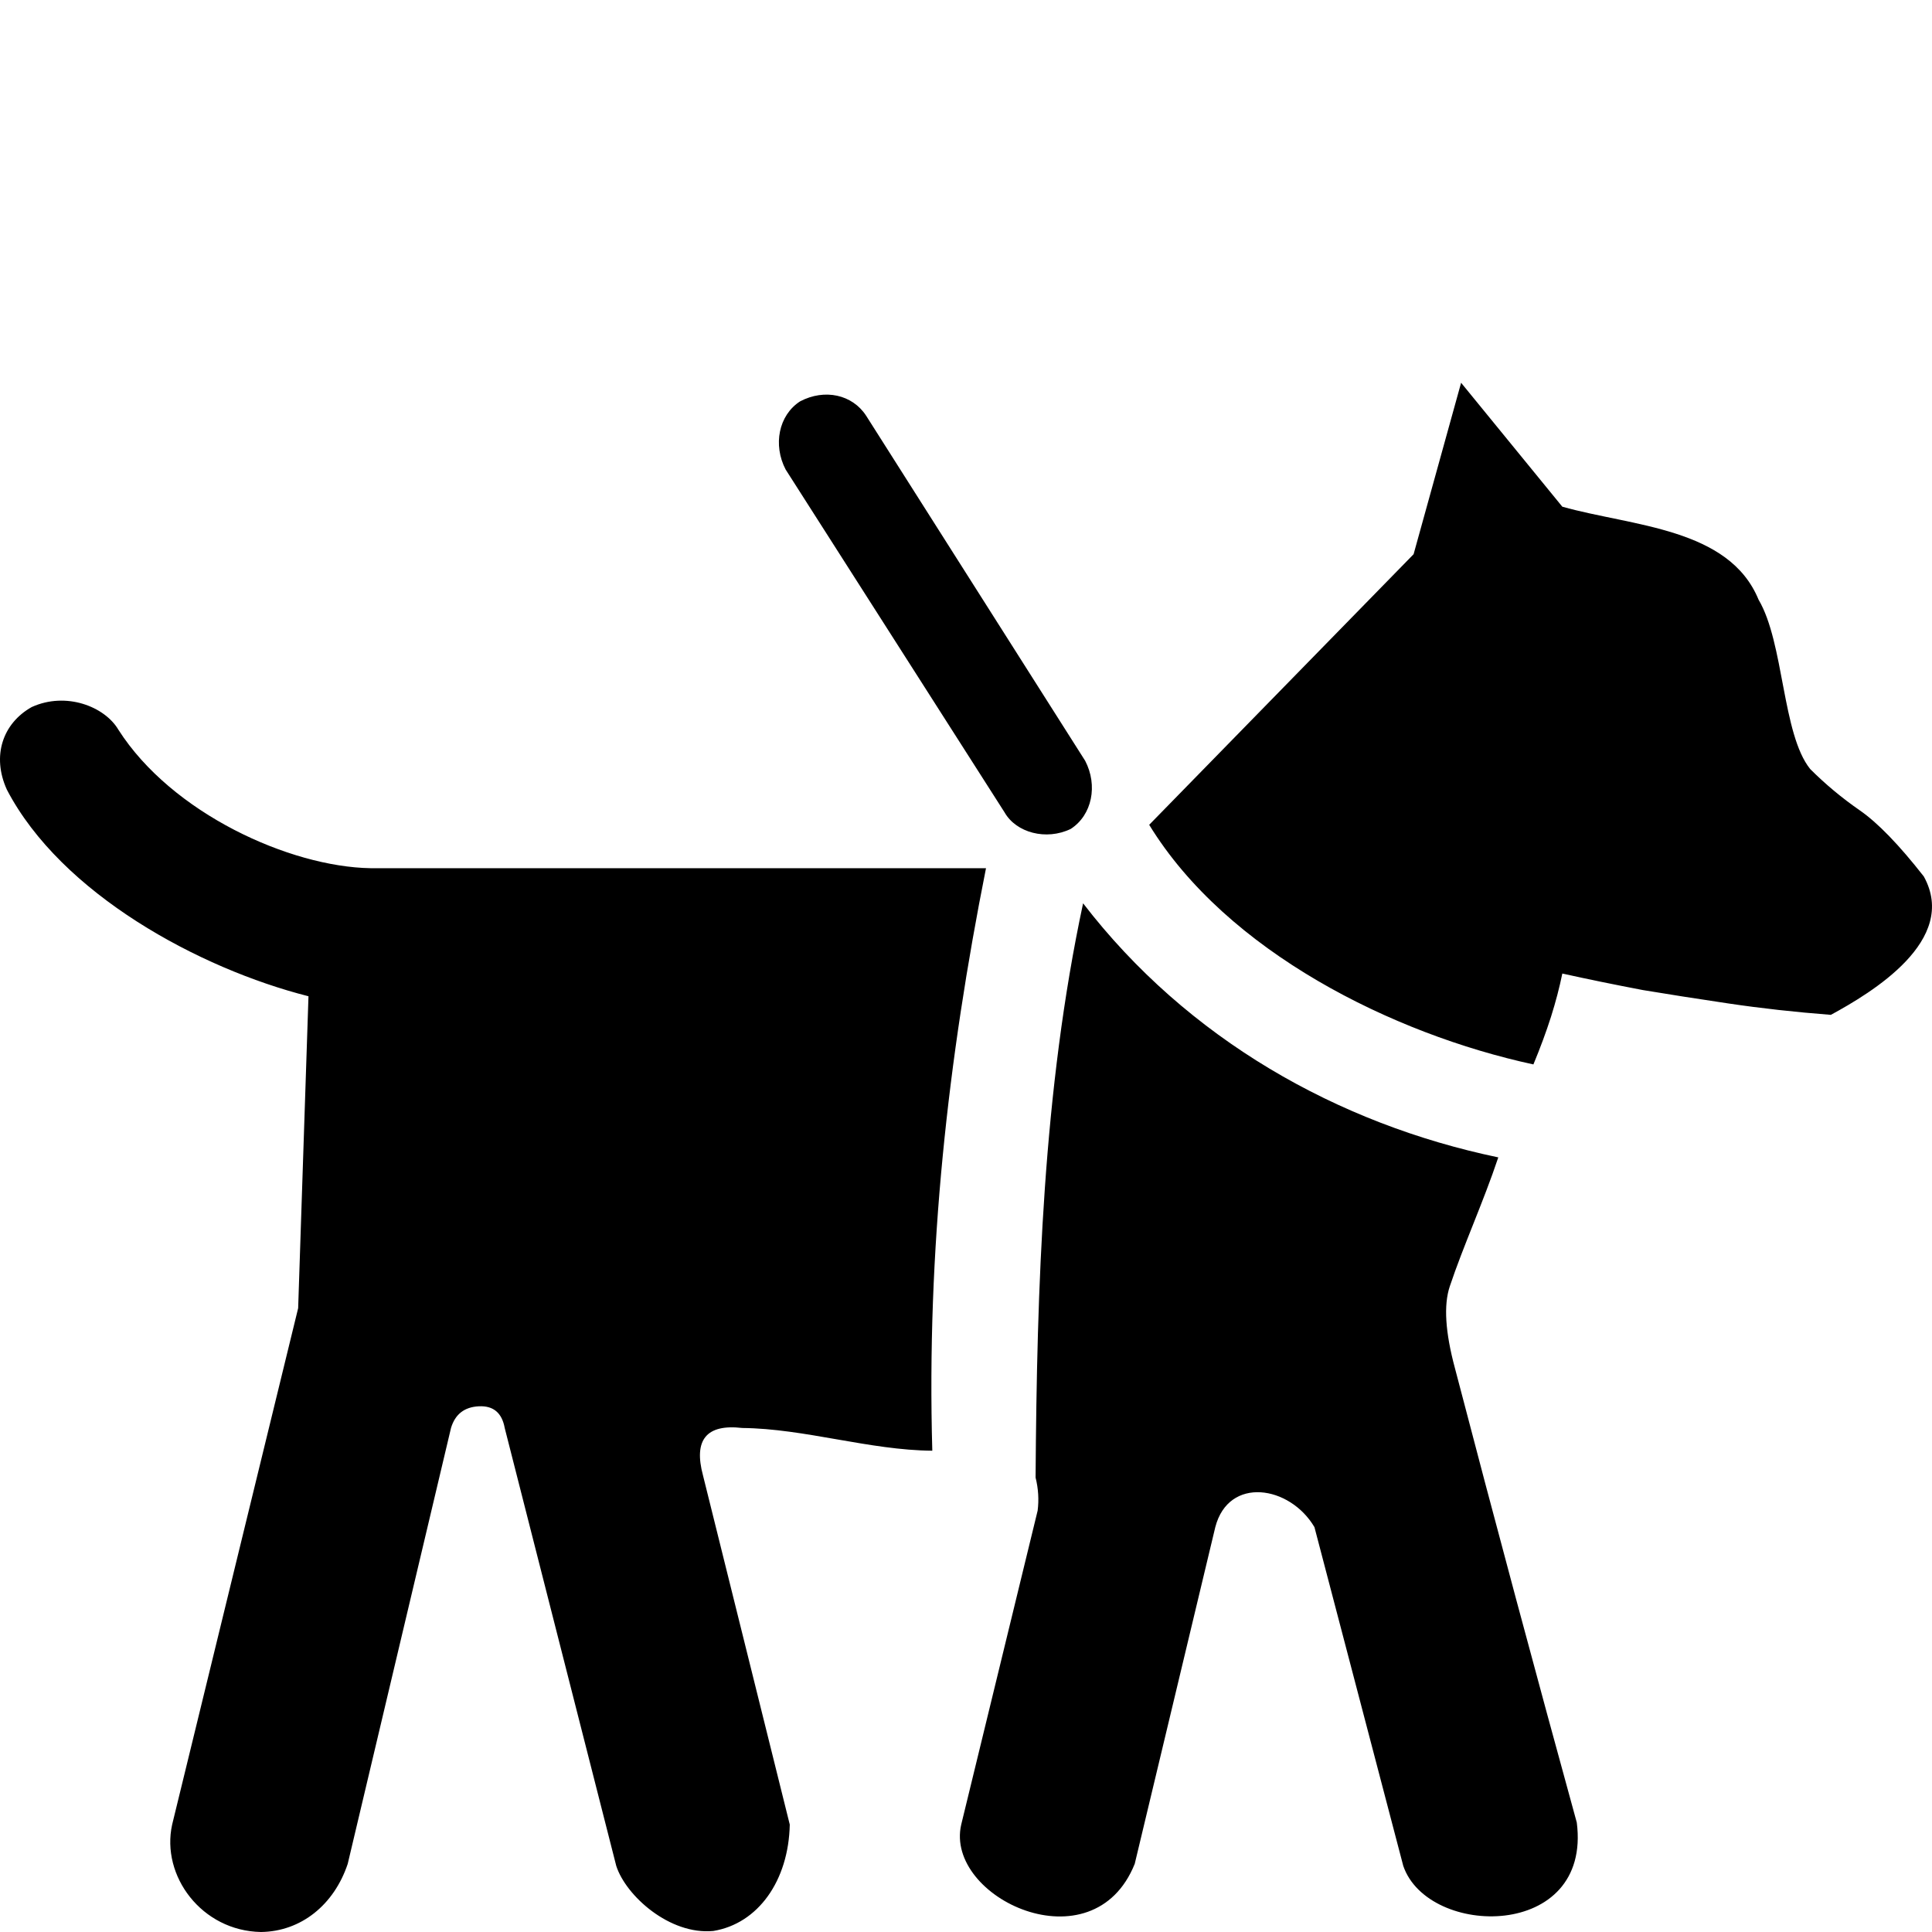
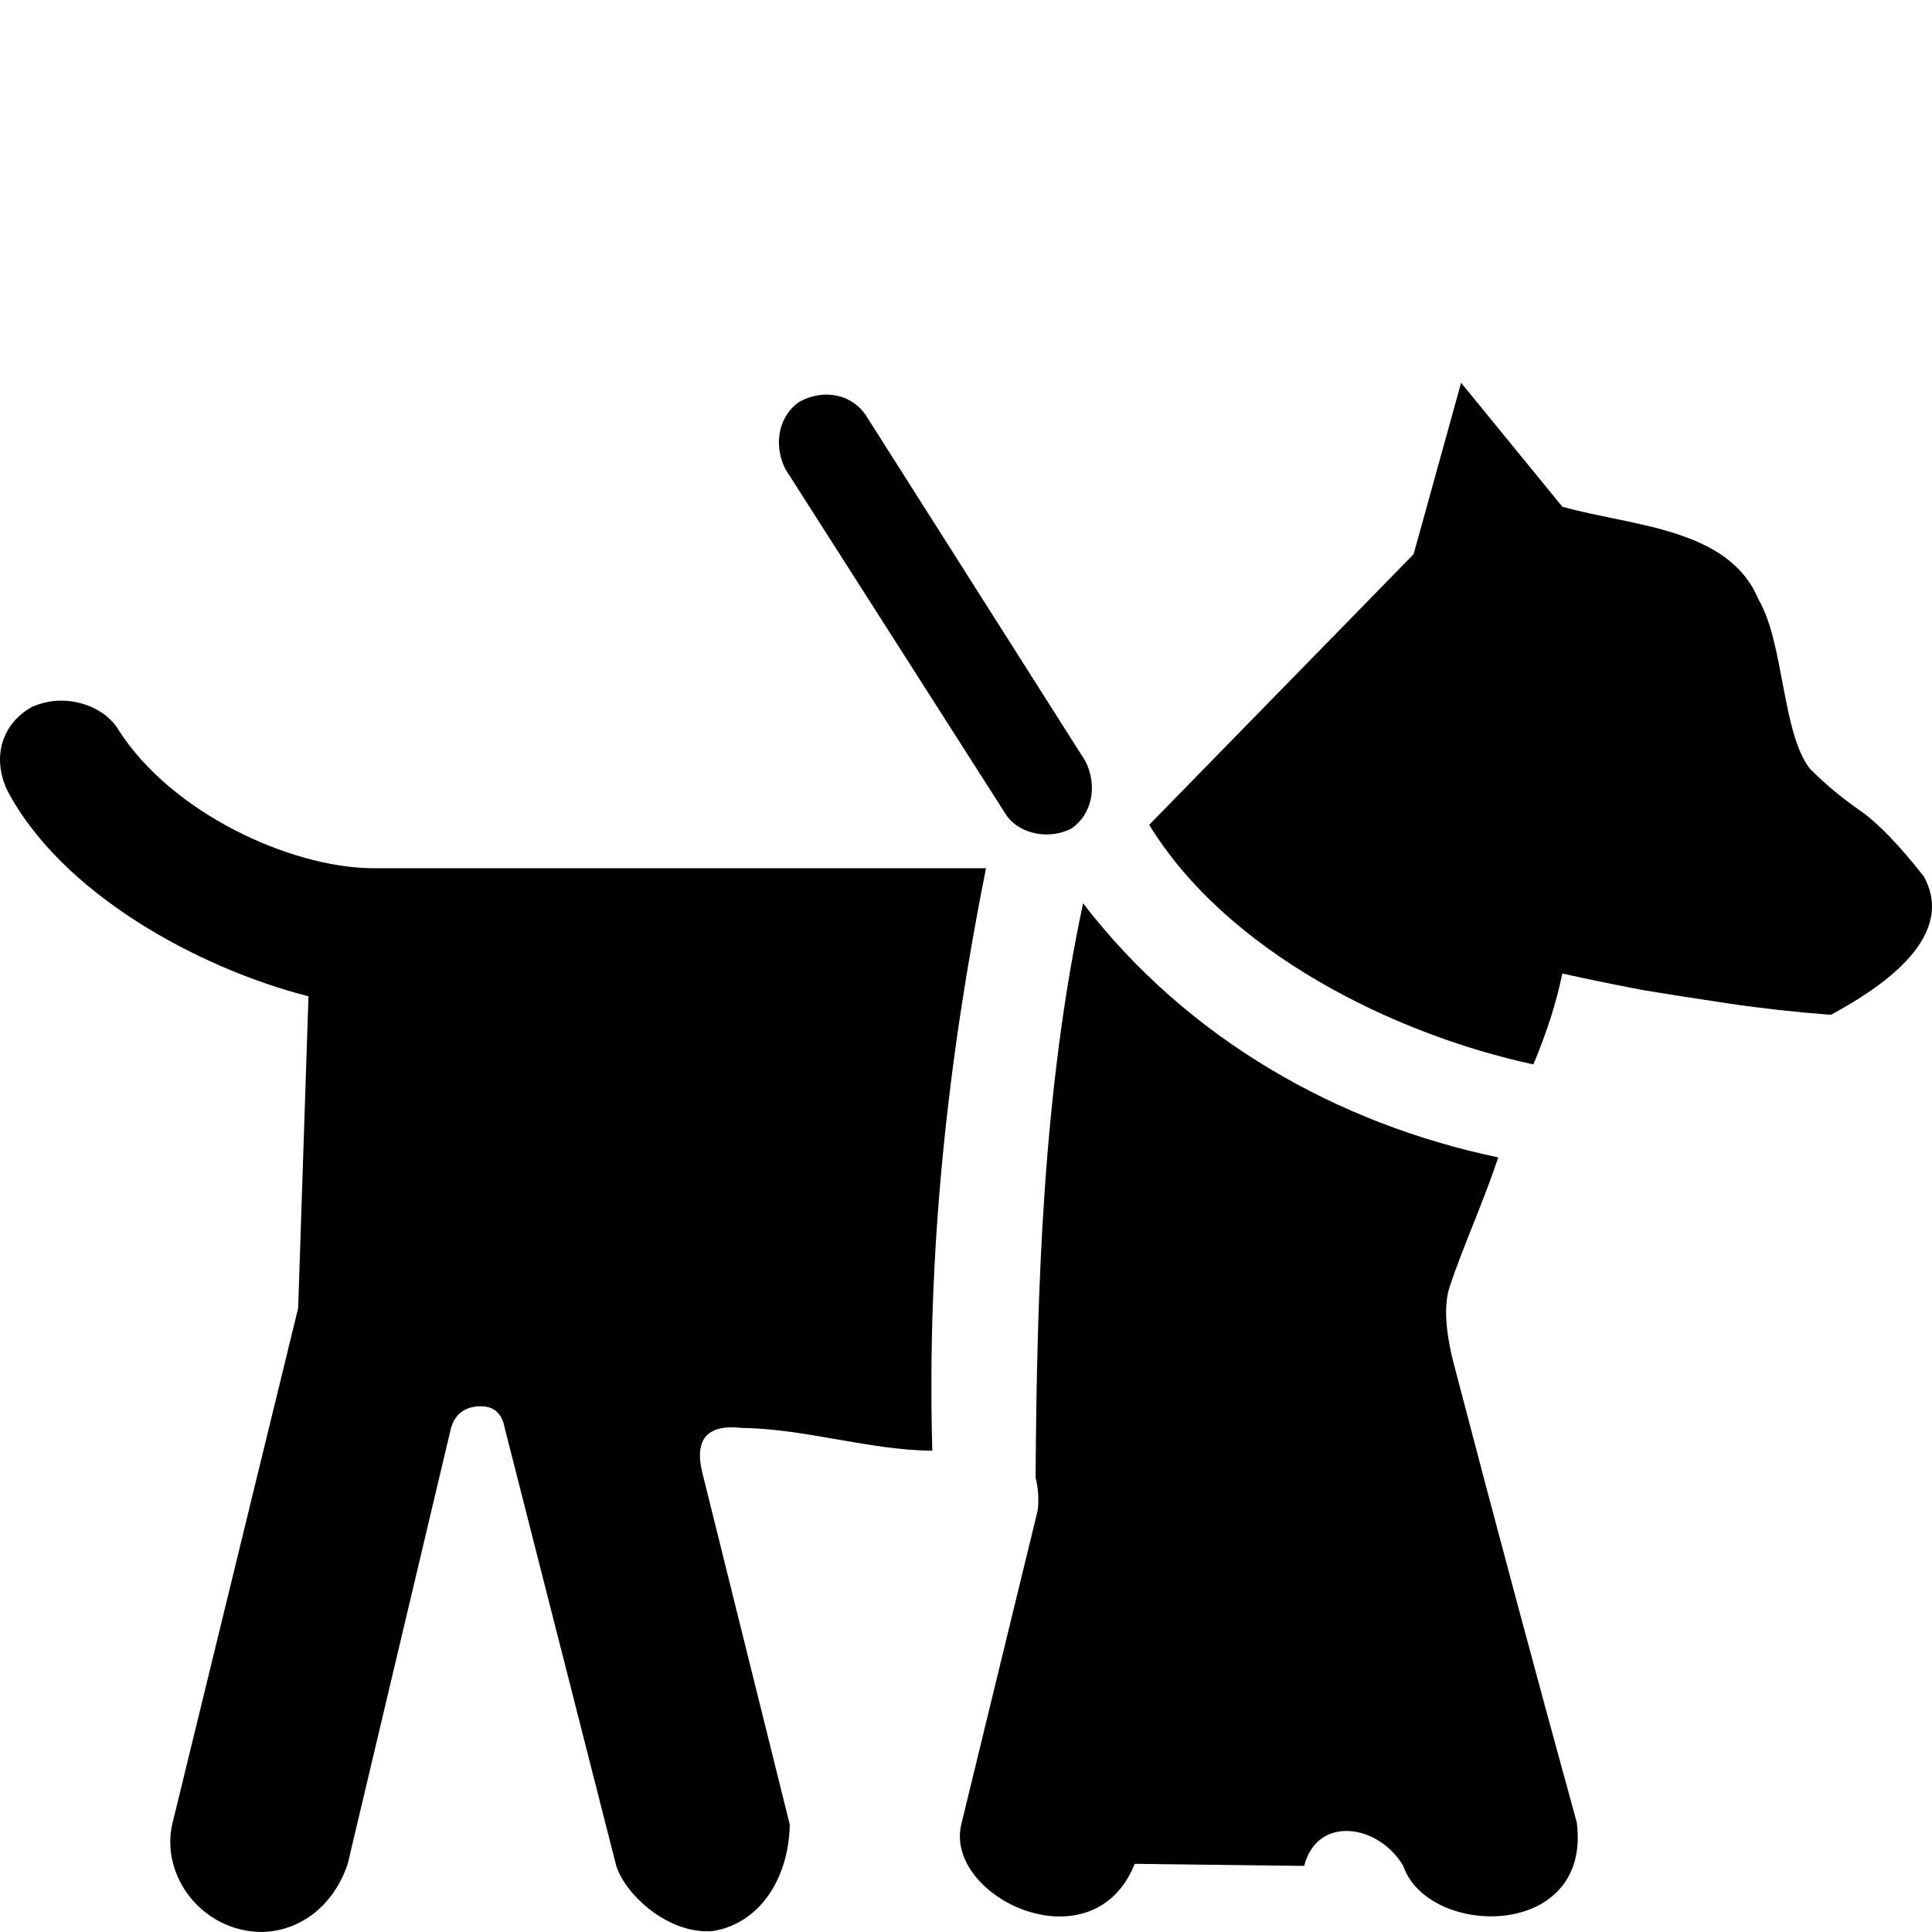
<svg xmlns="http://www.w3.org/2000/svg" xmlns:ns1="http://www.inkscape.org/namespaces/inkscape" xmlns:ns2="http://sodipodi.sourceforge.net/DTD/sodipodi-0.dtd" id="svg2" version="1.1" data-tags="remove-circle, cancel, close, remove, delete" height="1200" width="1200" data-du="" viewBox="0 0 1200 1200" ns1:version="0.48.4 r9939" ns2:docname="guidedog.svg">
  <defs id="defs32" />
  <ns2:namedview pagecolor="#ffffff" bordercolor="#666666" borderopacity="1" objecttolerance="10" gridtolerance="10" guidetolerance="10" ns1:pageopacity="0" ns1:pageshadow="2" ns1:window-width="1535" ns1:window-height="876" id="namedview30" showgrid="false" ns1:zoom="0.37249375" ns1:cx="750.45955" ns1:cy="437.75851" ns1:window-x="65" ns1:window-y="24" ns1:window-maximized="1" ns1:current-layer="svg2" />
-   <path ns1:connector-curvature="0" d="M 623.974,504.609 487.975,291.629 c -7.962,-15.268 -4.36,-33.709 8.981,-42.339 15.255,-8.011 32.482,-4.267 41.056,8.981 l 135.999,214.263 c 7.961,15.268 4.363,33.715 -8.981,42.339 -15.214,7.335 -33.858,2.359 -41.056,-10.264 z m 570.939,39.773 c 21.876,39.658 -32.347,72.172 -57.735,85.962 -22.238,-1.718 -43.408,-4.07 -63.509,-7.057 -20.101,-2.993 -37.849,-5.774 -53.245,-8.34 -17.962,-3.422 -34.641,-6.842 -50.037,-10.264 -1.741,8.554 -4.094,17.535 -7.057,26.943 -3.009,9.408 -6.645,19.245 -10.906,29.509 C 864.965,642.215 761.964,591.034 713.785,512.307 l 164.225,-168.074 29.509,-106.49 62.867,76.981 c 43.37,12.193 103.54,13.048 121.886,57.735 15.887,26.768 14.601,83.536 32.075,105.207 9.408,9.408 19.672,17.962 30.792,25.66 11.12,7.698 24.377,21.384 39.773,41.056 z M 579.069,901.059 c -38.869,-0.276 -79.43,-13.759 -118.037,-14.113 -22.238,-2.566 -30.365,7.271 -24.377,29.509 l 53.886,216.829 c -0.724,34.83 -19.645,61.501 -47.471,66.075 -27.079,2.601 -54.309,-21.826 -60.301,-40.415 L 313.486,886.946 c -1.71,-9.408 -7.057,-13.899 -16.038,-13.472 -8.981,0.427 -14.755,4.918 -17.321,13.472 l -64.15,270.715 c -8.458,25.404 -28.957,42.033 -53.886,42.339 -36.8,-0.648 -62.21,-34.829 -55.169,-66.716 l 78.264,-320.752 6.415,-193.734 C 123.764,601.588 38.04,555.18 4.281,490.496 -5.243,469.587 1.66,449.306 19.677,439.175 c 21.297,-9.733 45.384,-0.363 53.886,14.113 33.217,51.991 106.545,85.123 156.527,85.962 l 382.337,0 c -23.655,118.655 -36.893,237.316 -33.358,361.809 z m 93.66,-339.998 c 64.765,84.222 158.1,137.002 257.885,157.81 -9.288,27.802 -21.693,54.851 -30.151,80.188 -3.849,11.547 -2.78,28.44 3.208,50.679 24.586,94.193 51.62,194.753 75.698,282.262 9.377,73.299 -92.42,71.739 -107.773,26.943 L 816.426,948.53 c -15.223,-25.841 -53.295,-31.872 -61.584,0 L 704.804,1157.661 c -25.894,64.571 -118.281,21.157 -107.773,-24.377 l 47.471,-195.018 c 0.856,-6.842 0.427,-13.686 -1.283,-20.528 0.827,-118.823 4.619,-240.394 29.509,-356.677 z" id="path10896" />
+   <path ns1:connector-curvature="0" d="M 623.974,504.609 487.975,291.629 c -7.962,-15.268 -4.36,-33.709 8.981,-42.339 15.255,-8.011 32.482,-4.267 41.056,8.981 l 135.999,214.263 c 7.961,15.268 4.363,33.715 -8.981,42.339 -15.214,7.335 -33.858,2.359 -41.056,-10.264 z m 570.939,39.773 c 21.876,39.658 -32.347,72.172 -57.735,85.962 -22.238,-1.718 -43.408,-4.07 -63.509,-7.057 -20.101,-2.993 -37.849,-5.774 -53.245,-8.34 -17.962,-3.422 -34.641,-6.842 -50.037,-10.264 -1.741,8.554 -4.094,17.535 -7.057,26.943 -3.009,9.408 -6.645,19.245 -10.906,29.509 C 864.965,642.215 761.964,591.034 713.785,512.307 l 164.225,-168.074 29.509,-106.49 62.867,76.981 c 43.37,12.193 103.54,13.048 121.886,57.735 15.887,26.768 14.601,83.536 32.075,105.207 9.408,9.408 19.672,17.962 30.792,25.66 11.12,7.698 24.377,21.384 39.773,41.056 z M 579.069,901.059 c -38.869,-0.276 -79.43,-13.759 -118.037,-14.113 -22.238,-2.566 -30.365,7.271 -24.377,29.509 l 53.886,216.829 c -0.724,34.83 -19.645,61.501 -47.471,66.075 -27.079,2.601 -54.309,-21.826 -60.301,-40.415 L 313.486,886.946 c -1.71,-9.408 -7.057,-13.899 -16.038,-13.472 -8.981,0.427 -14.755,4.918 -17.321,13.472 l -64.15,270.715 c -8.458,25.404 -28.957,42.033 -53.886,42.339 -36.8,-0.648 -62.21,-34.829 -55.169,-66.716 l 78.264,-320.752 6.415,-193.734 C 123.764,601.588 38.04,555.18 4.281,490.496 -5.243,469.587 1.66,449.306 19.677,439.175 c 21.297,-9.733 45.384,-0.363 53.886,14.113 33.217,51.991 106.545,85.123 156.527,85.962 l 382.337,0 c -23.655,118.655 -36.893,237.316 -33.358,361.809 z m 93.66,-339.998 c 64.765,84.222 158.1,137.002 257.885,157.81 -9.288,27.802 -21.693,54.851 -30.151,80.188 -3.849,11.547 -2.78,28.44 3.208,50.679 24.586,94.193 51.62,194.753 75.698,282.262 9.377,73.299 -92.42,71.739 -107.773,26.943 c -15.223,-25.841 -53.295,-31.872 -61.584,0 L 704.804,1157.661 c -25.894,64.571 -118.281,21.157 -107.773,-24.377 l 47.471,-195.018 c 0.856,-6.842 0.427,-13.686 -1.283,-20.528 0.827,-118.823 4.619,-240.394 29.509,-356.677 z" id="path10896" />
</svg>